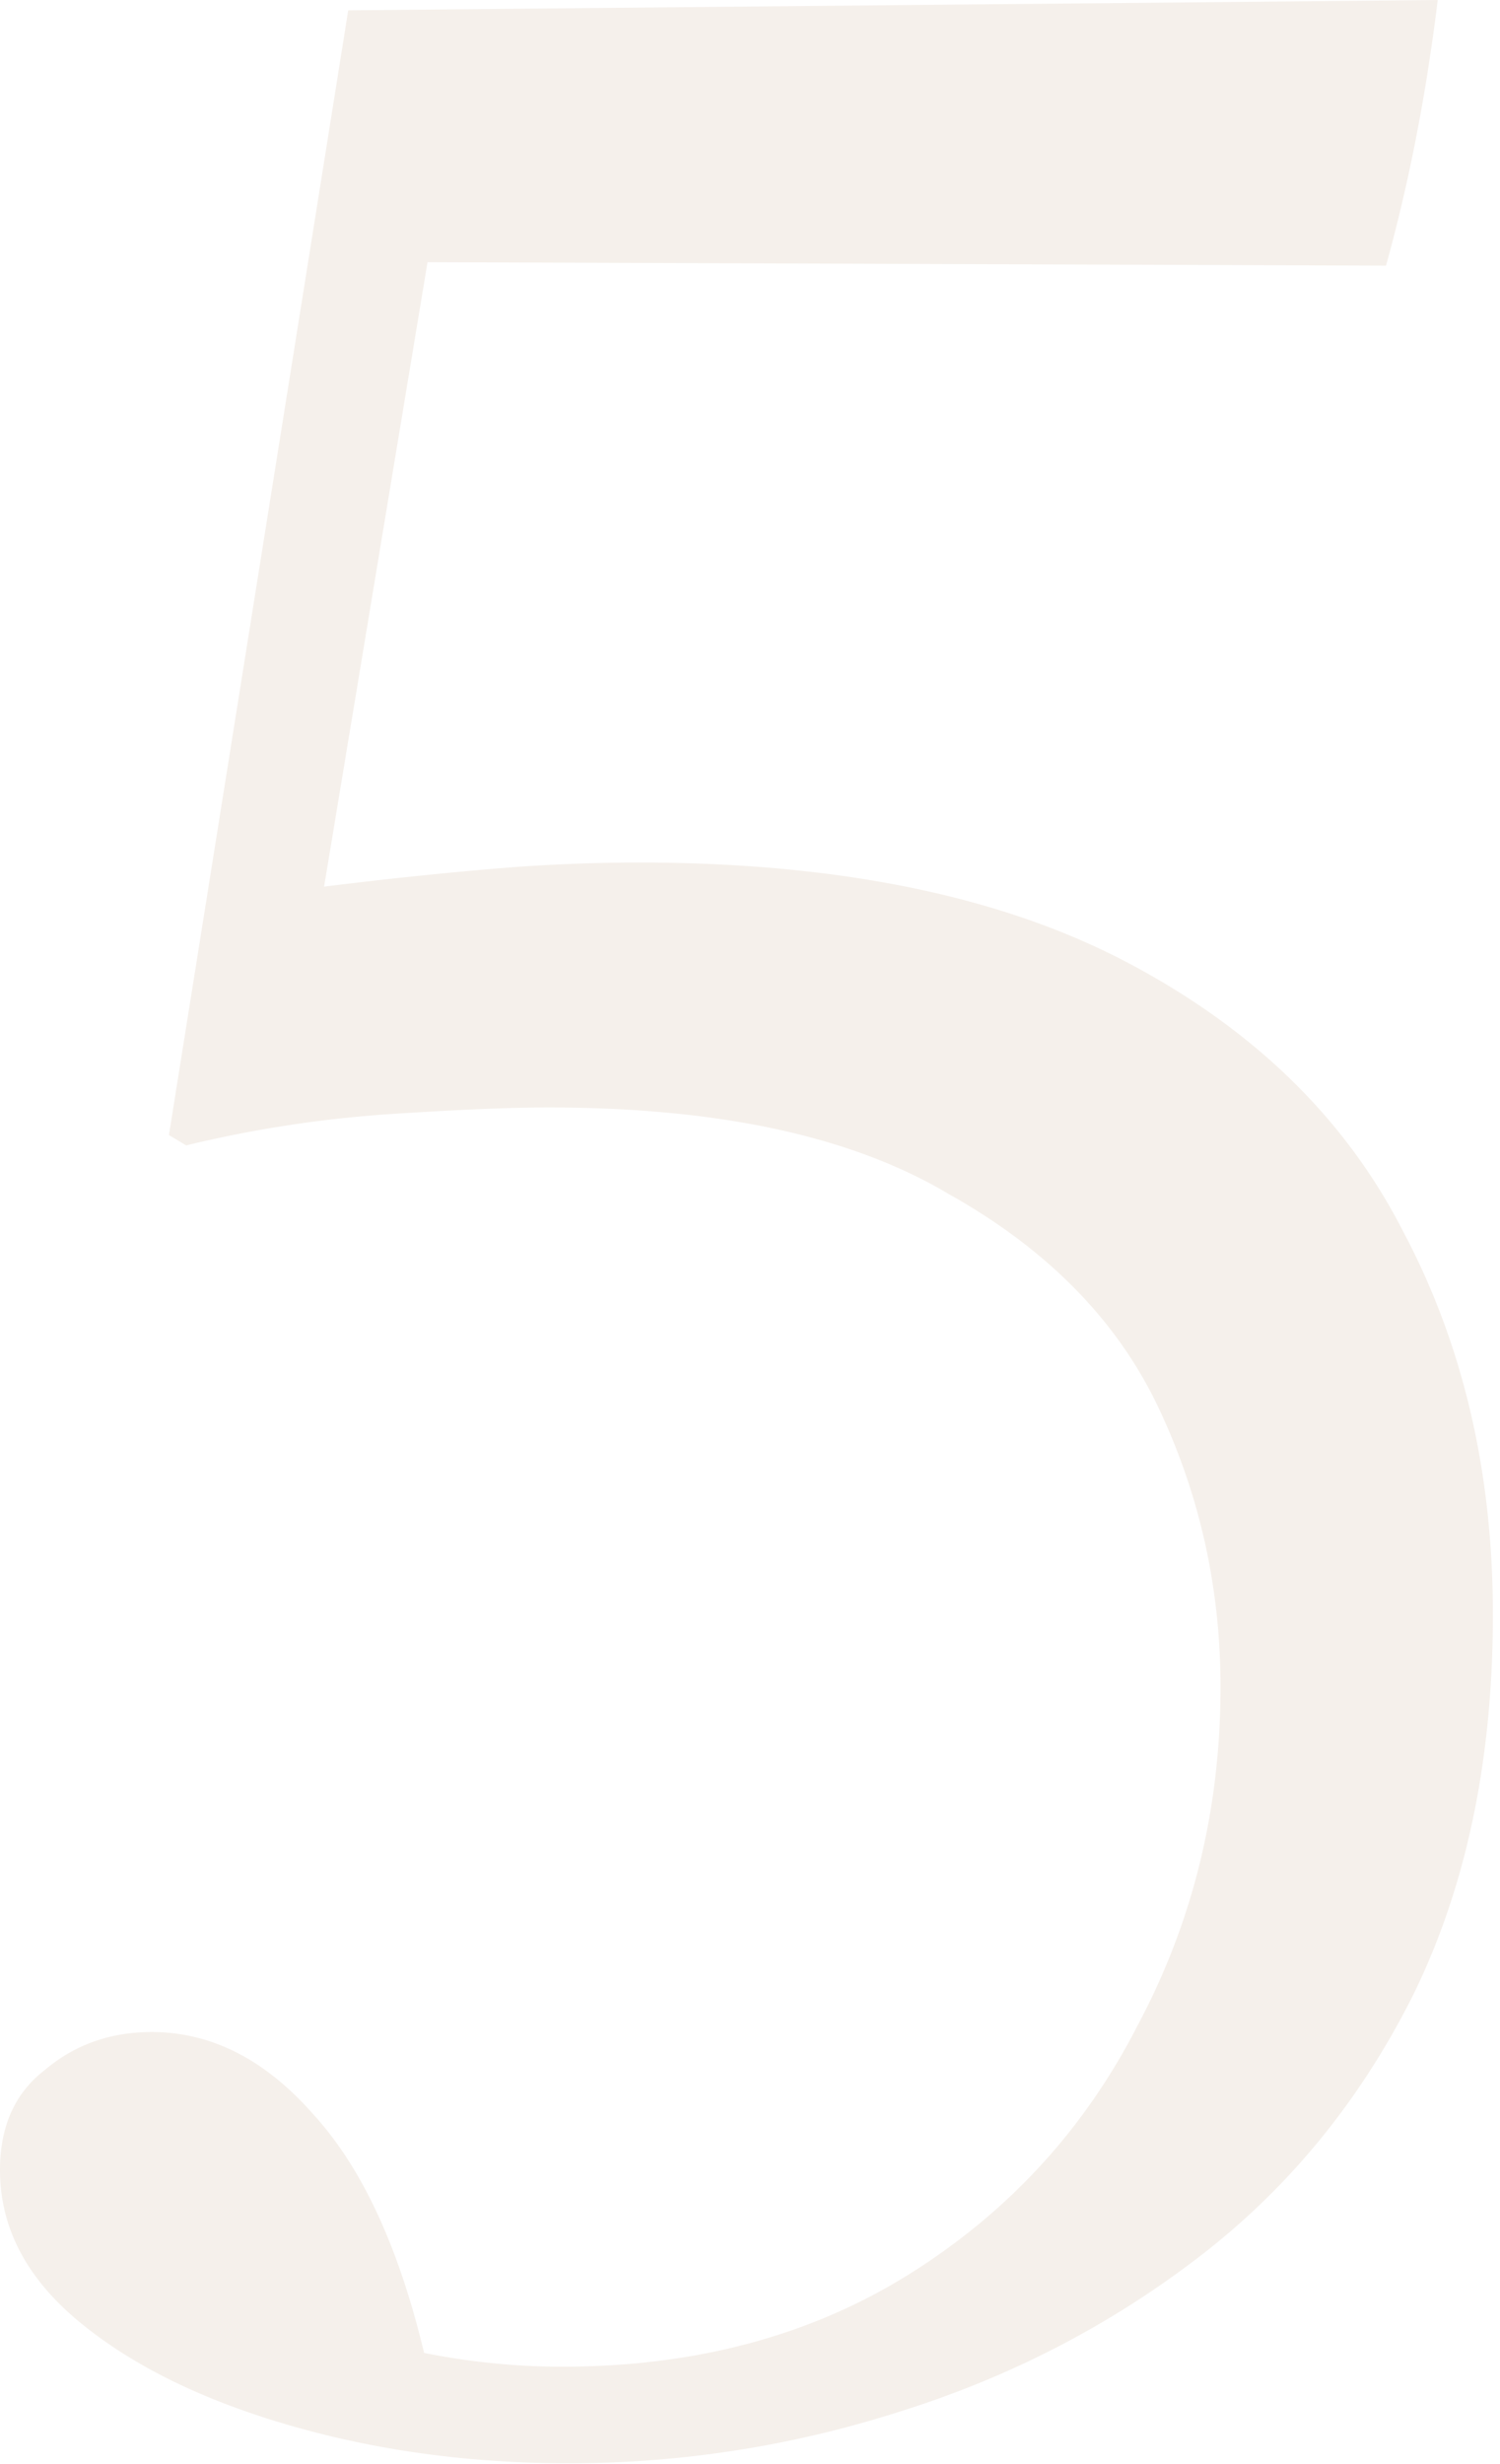
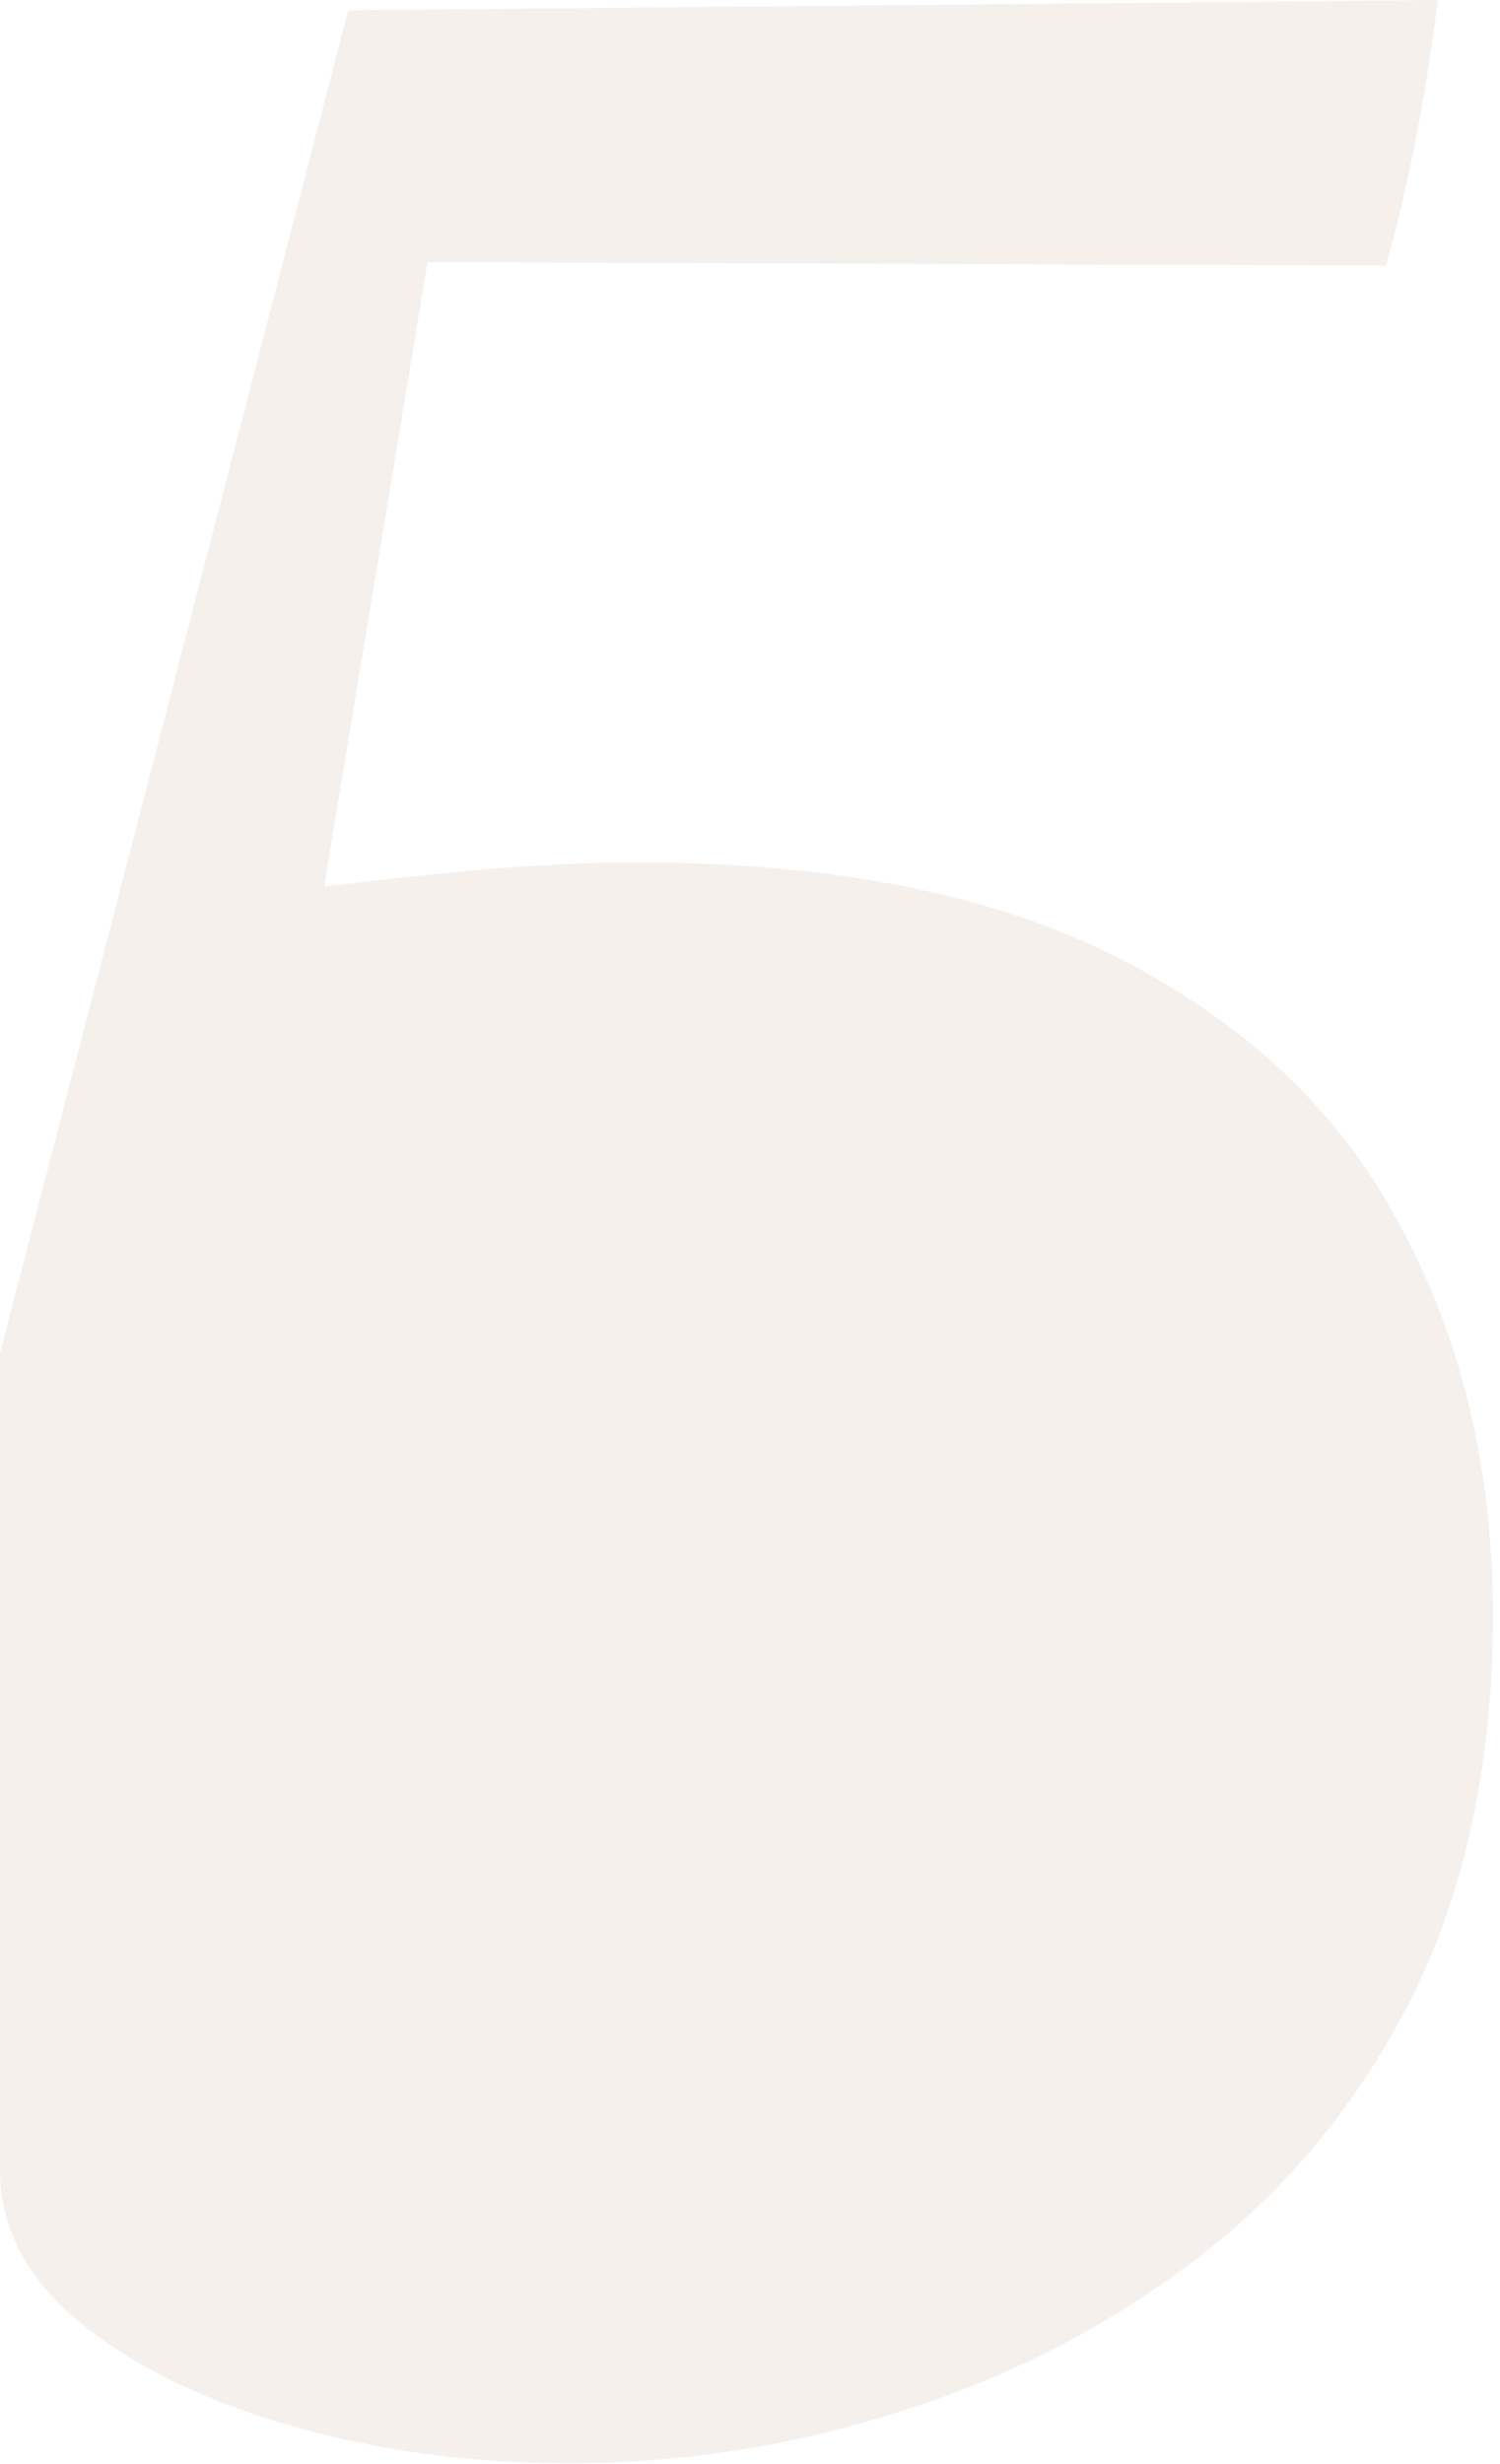
<svg xmlns="http://www.w3.org/2000/svg" fill="none" height="110" width="67">
-   <path fill-opacity=".15" fill="#BF9F78" d="M15.554.462L64.218 0c-.513 4.21-1.283 8.162-2.31 11.858l-42.812-.154-4.62 27.874a193.51 193.51 0 017.238-.77 78.333 78.333 0 016.776-.308c8.932 0 16.221 1.489 21.868 4.466 5.647 2.977 9.753 6.981 12.32 12.012 2.67 5.03 4.004 10.729 4.004 17.094 0 6.468-1.18 12.115-3.542 16.94-2.361 4.723-5.544 8.624-9.548 11.704-4.004 3.08-8.47 5.39-13.398 6.93a48.342 48.342 0 01-14.784 2.31c-4.415 0-8.573-.565-12.474-1.694s-7.033-2.669-9.394-4.62C1.181 101.691 0 99.432 0 96.866c0-1.95.667-3.44 2.002-4.466 1.335-1.13 2.926-1.694 4.774-1.694 2.67 0 5.082 1.232 7.238 3.696 2.156 2.361 3.799 5.903 4.928 10.626 2.053.411 4.107.616 6.16.616 5.955 0 11.14-1.386 15.554-4.158 4.415-2.772 7.803-6.468 10.164-11.088 2.464-4.62 3.696-9.65 3.696-15.092 0-4.415-.924-8.573-2.772-12.474-1.848-3.901-4.98-7.084-9.394-9.548-4.312-2.567-10.267-3.85-17.864-3.85-1.745 0-4.158.103-7.238.308a53.774 53.774 0 00-8.932 1.386l-.77-.462L15.554.462z" />
+   <path fill-opacity=".15" fill="#BF9F78" d="M15.554.462L64.218 0c-.513 4.21-1.283 8.162-2.31 11.858l-42.812-.154-4.62 27.874a193.51 193.51 0 017.238-.77 78.333 78.333 0 016.776-.308c8.932 0 16.221 1.489 21.868 4.466 5.647 2.977 9.753 6.981 12.32 12.012 2.67 5.03 4.004 10.729 4.004 17.094 0 6.468-1.18 12.115-3.542 16.94-2.361 4.723-5.544 8.624-9.548 11.704-4.004 3.08-8.47 5.39-13.398 6.93a48.342 48.342 0 01-14.784 2.31c-4.415 0-8.573-.565-12.474-1.694s-7.033-2.669-9.394-4.62C1.181 101.691 0 99.432 0 96.866a53.774 53.774 0 00-8.932 1.386l-.77-.462L15.554.462z" />
</svg>